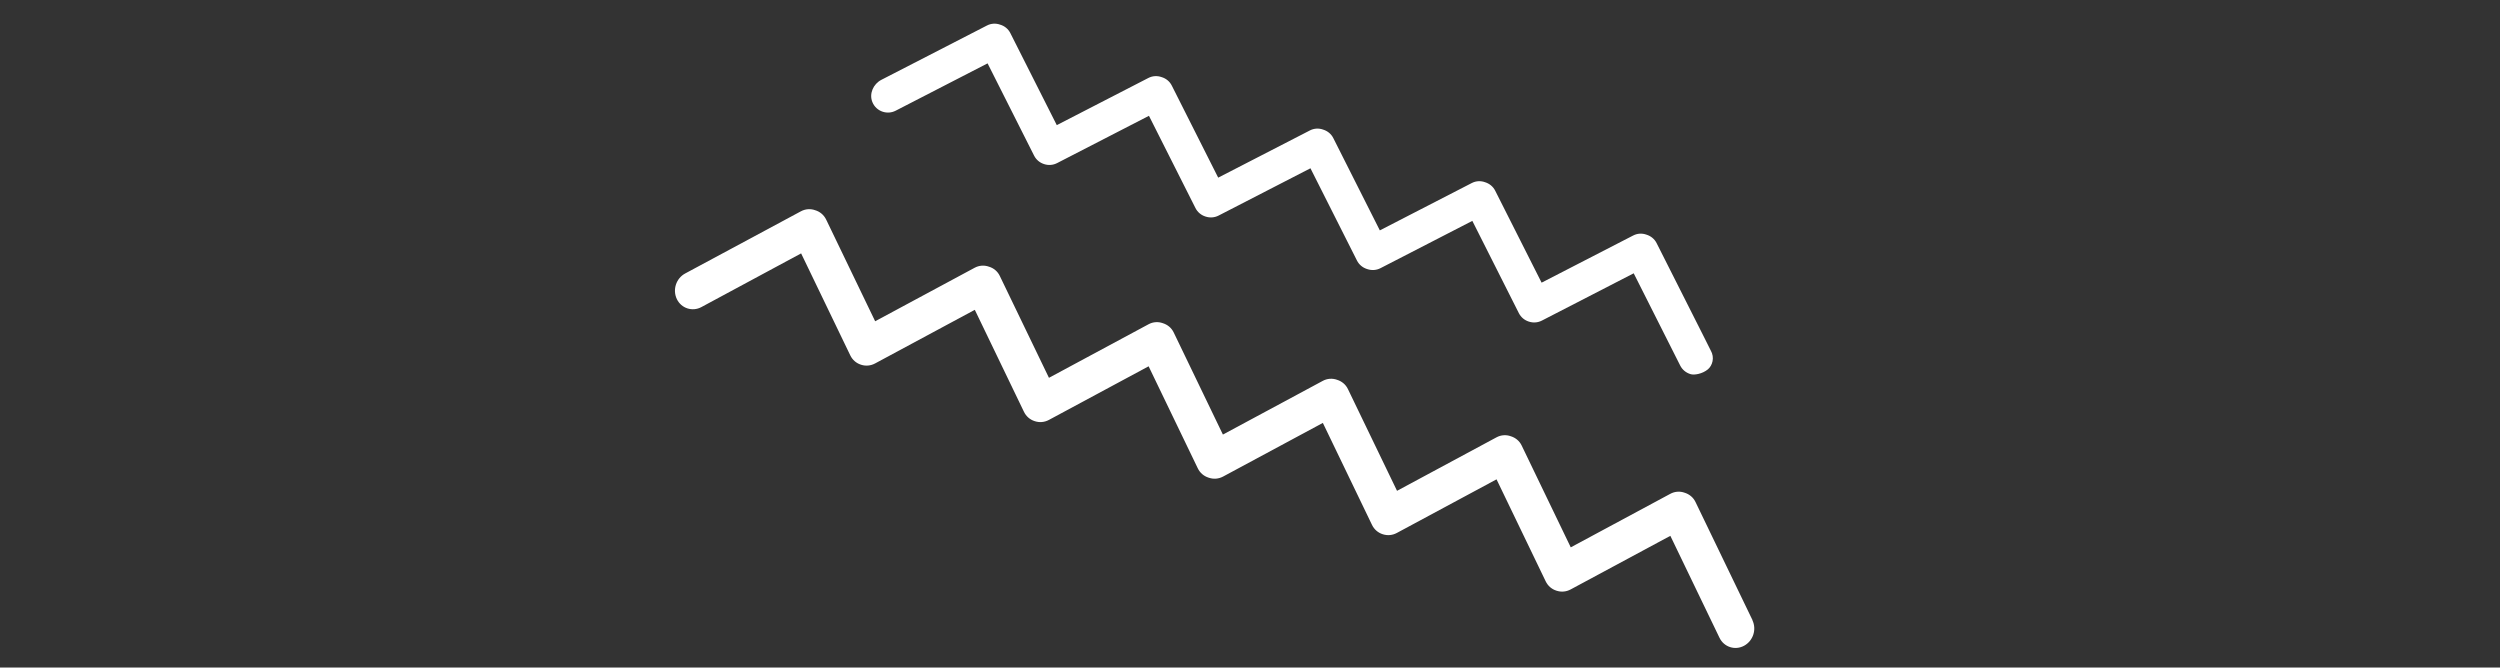
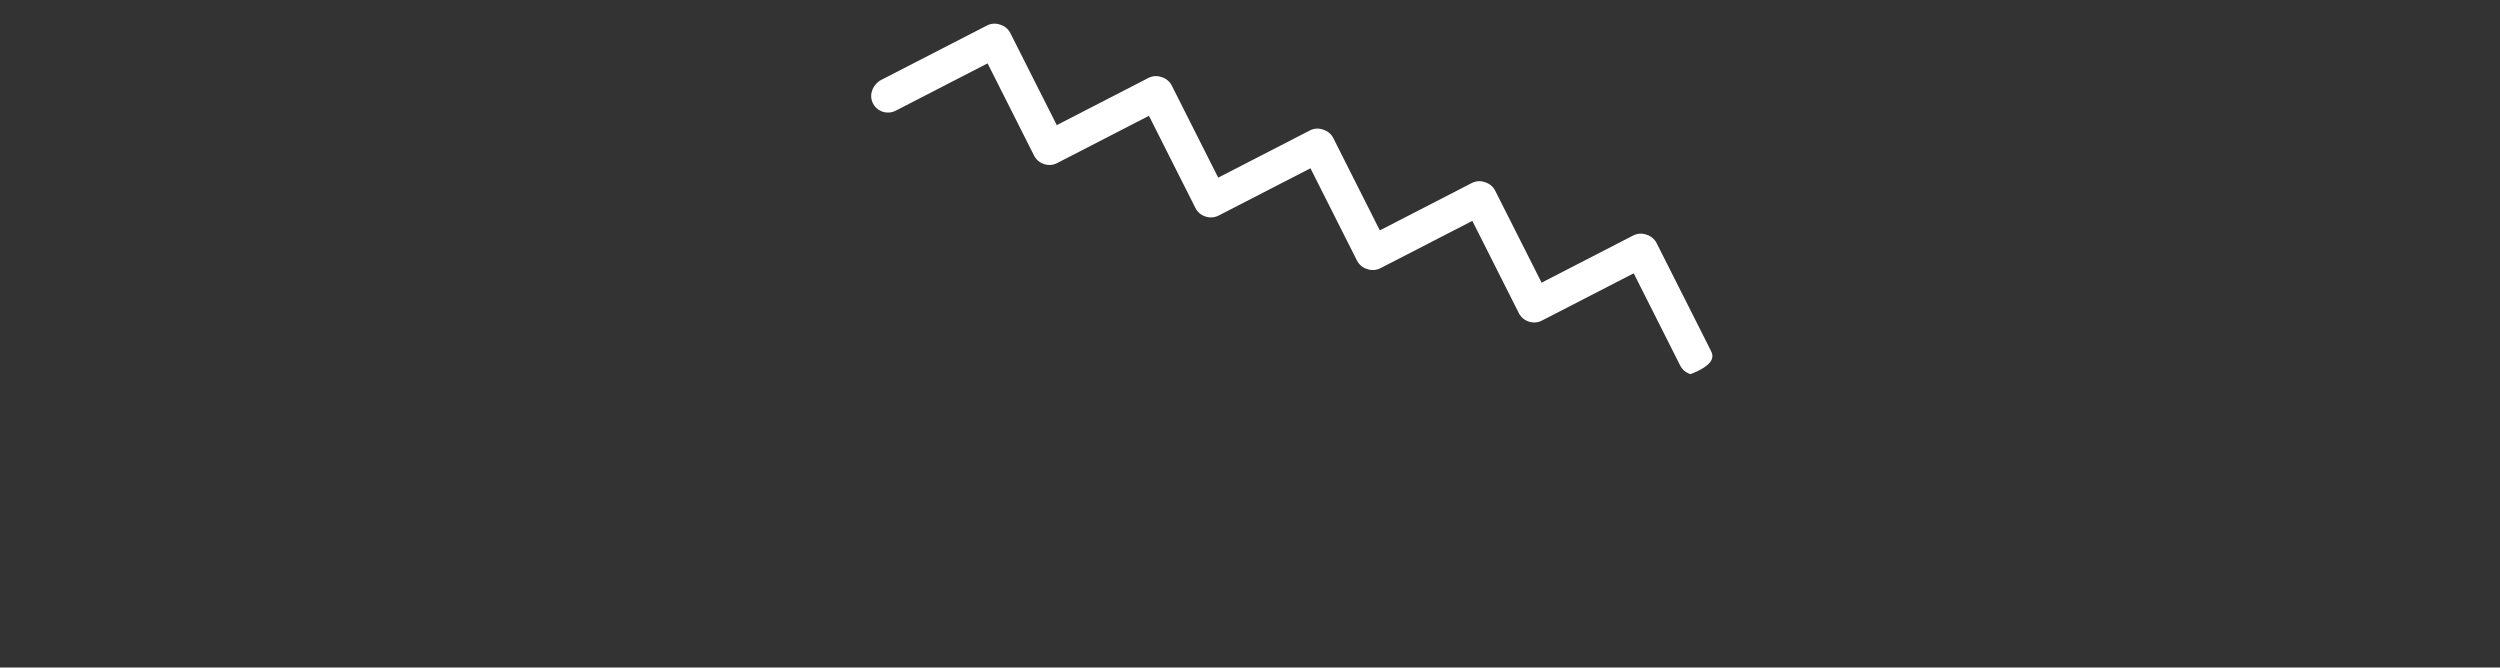
<svg xmlns="http://www.w3.org/2000/svg" width="382" height="102" viewBox="0 0 382 102" fill="none">
  <rect x="0" y="0" width="382" height="102" fill="#333333" stroke="none" />
  <mask id="mask0_944_137" style="mask-type:alpha" maskUnits="userSpaceOnUse" x="0" y="0" width="382" height="102">
    <rect width="382" height="102" fill="#D9D9D9" />
  </mask>
  <g mask="url(#mask0_944_137)">
-     <path d="M267.791 94.778L259.081 76.725C258.735 75.988 258.108 75.503 257.405 75.287C256.713 75.038 255.918 75.073 255.205 75.465L240.011 83.635L232.521 68.095C232.175 67.358 231.548 66.873 230.846 66.657C230.154 66.408 229.358 66.443 228.645 66.835L213.466 74.998L205.972 59.469C205.626 58.732 205 58.247 204.297 58.031C203.605 57.782 202.81 57.817 202.097 58.209L186.86 66.402L179.35 50.818C179.004 50.082 178.377 49.597 177.674 49.381C176.982 49.131 176.187 49.166 175.474 49.559L160.28 57.729L152.78 42.185C152.434 41.449 151.81 40.953 151.104 40.748C150.413 40.498 149.617 40.533 148.904 40.926L133.724 49.088L126.242 33.562C125.885 32.822 125.262 32.326 124.556 32.121C123.864 31.872 123.068 31.907 122.355 32.3L104.697 41.786C103.306 42.533 102.738 44.282 103.423 45.704C103.766 46.415 104.357 46.901 105.035 47.121C105.713 47.342 106.477 47.296 107.172 46.922L122.412 38.718L129.923 54.302C130.265 55.013 130.857 55.499 131.535 55.719L131.556 55.726L131.577 55.733C132.255 55.953 133.019 55.908 133.714 55.534L148.95 47.341L156.461 62.925C156.804 63.636 157.395 64.122 158.073 64.342C158.073 64.342 158.094 64.349 158.105 64.352C158.105 64.352 158.126 64.359 158.136 64.363C158.814 64.583 159.578 64.537 160.273 64.164L175.509 55.971L183.02 71.555C183.363 72.266 183.954 72.751 184.632 72.972C184.653 72.979 184.674 72.986 184.696 72.992C184.717 72.999 184.738 73.006 184.759 73.013C185.437 73.233 186.201 73.188 186.896 72.814L202.132 64.621L209.643 80.205C209.986 80.916 210.577 81.402 211.255 81.622L211.276 81.629L211.297 81.636C211.975 81.856 212.739 81.811 213.434 81.437L228.671 73.244L236.181 88.828C236.524 89.539 237.115 90.025 237.793 90.245C237.793 90.245 237.814 90.252 237.825 90.255C237.825 90.255 237.846 90.262 237.857 90.265C238.534 90.486 239.299 90.44 239.994 90.066L255.23 81.874L262.741 97.457C263.083 98.168 263.675 98.654 264.353 98.874C265.03 99.095 265.794 99.049 266.489 98.675C267.88 97.928 268.448 96.179 267.763 94.757L267.791 94.778Z" fill="white" />
-     <path d="M260.224 51.205L253.137 37.163C252.809 36.497 252.224 36.054 251.572 35.853C250.929 35.622 250.192 35.646 249.536 35.992L235.557 43.191L228.47 29.148C228.142 28.482 227.557 28.039 226.904 27.838C226.262 27.607 225.525 27.631 224.869 27.978L210.838 35.203L203.734 21.111C203.406 20.445 202.821 20.002 202.169 19.801C201.526 19.57 200.789 19.594 200.133 19.941L186.141 27.145L179.057 13.092C178.729 12.427 178.147 11.974 177.492 11.783C176.849 11.552 176.112 11.576 175.456 11.922L161.477 19.12L154.39 5.078C154.062 4.412 153.48 3.959 152.824 3.768C152.182 3.537 151.445 3.561 150.788 3.908L134.671 12.199C133.443 12.831 132.776 14.315 133.296 15.592C133.598 16.338 134.193 16.849 134.882 17.073C135.512 17.278 136.219 17.244 136.859 16.915L150.903 9.683L158.007 23.775C158.331 24.418 158.883 24.861 159.513 25.065L159.533 25.072L159.552 25.078C160.182 25.283 160.889 25.249 161.529 24.919L175.56 17.695L182.664 31.787C182.988 32.429 183.541 32.872 184.17 33.077C184.17 33.077 184.19 33.083 184.2 33.086C184.2 33.086 184.22 33.093 184.229 33.096C184.859 33.301 185.566 33.267 186.206 32.937L200.237 25.713L207.341 39.805C207.665 40.447 208.218 40.89 208.847 41.095C208.867 41.101 208.887 41.108 208.906 41.114C208.926 41.12 208.946 41.127 208.965 41.133C209.595 41.338 210.302 41.304 210.942 40.975L224.973 33.75L232.077 47.842C232.401 48.485 232.954 48.928 233.583 49.132L233.603 49.139L233.623 49.145C234.252 49.349 234.959 49.316 235.6 48.986L249.63 41.761L256.734 55.853C257.059 56.496 257.611 56.939 258.241 57.144C258.241 57.144 258.26 57.15 258.27 57.153C258.27 57.153 258.29 57.16 258.3 57.163C258.3 57.163 258.309 57.166 258.319 57.169C258.86 57.345 260.123 57.141 260.974 56.43C261.636 55.866 262.049 54.662 261.392 53.538L260.218 51.192L260.224 51.205Z" fill="white" />
+     <path d="M260.224 51.205L253.137 37.163C252.809 36.497 252.224 36.054 251.572 35.853C250.929 35.622 250.192 35.646 249.536 35.992L235.557 43.191L228.47 29.148C228.142 28.482 227.557 28.039 226.904 27.838C226.262 27.607 225.525 27.631 224.869 27.978L210.838 35.203L203.734 21.111C203.406 20.445 202.821 20.002 202.169 19.801C201.526 19.57 200.789 19.594 200.133 19.941L186.141 27.145L179.057 13.092C178.729 12.427 178.147 11.974 177.492 11.783C176.849 11.552 176.112 11.576 175.456 11.922L161.477 19.12L154.39 5.078C154.062 4.412 153.48 3.959 152.824 3.768C152.182 3.537 151.445 3.561 150.788 3.908L134.671 12.199C133.443 12.831 132.776 14.315 133.296 15.592C133.598 16.338 134.193 16.849 134.882 17.073C135.512 17.278 136.219 17.244 136.859 16.915L150.903 9.683L158.007 23.775C158.331 24.418 158.883 24.861 159.513 25.065L159.533 25.072L159.552 25.078C160.182 25.283 160.889 25.249 161.529 24.919L175.56 17.695L182.664 31.787C182.988 32.429 183.541 32.872 184.17 33.077C184.17 33.077 184.19 33.083 184.2 33.086C184.2 33.086 184.22 33.093 184.229 33.096C184.859 33.301 185.566 33.267 186.206 32.937L200.237 25.713L207.341 39.805C207.665 40.447 208.218 40.89 208.847 41.095C208.867 41.101 208.887 41.108 208.906 41.114C208.926 41.12 208.946 41.127 208.965 41.133C209.595 41.338 210.302 41.304 210.942 40.975L224.973 33.75L232.077 47.842C232.401 48.485 232.954 48.928 233.583 49.132L233.603 49.139L233.623 49.145C234.252 49.349 234.959 49.316 235.6 48.986L249.63 41.761L256.734 55.853C257.059 56.496 257.611 56.939 258.241 57.144C258.241 57.144 258.26 57.15 258.27 57.153C258.27 57.153 258.29 57.16 258.3 57.163C258.3 57.163 258.309 57.166 258.319 57.169C261.636 55.866 262.049 54.662 261.392 53.538L260.218 51.192L260.224 51.205Z" fill="white" />
  </g>
</svg>